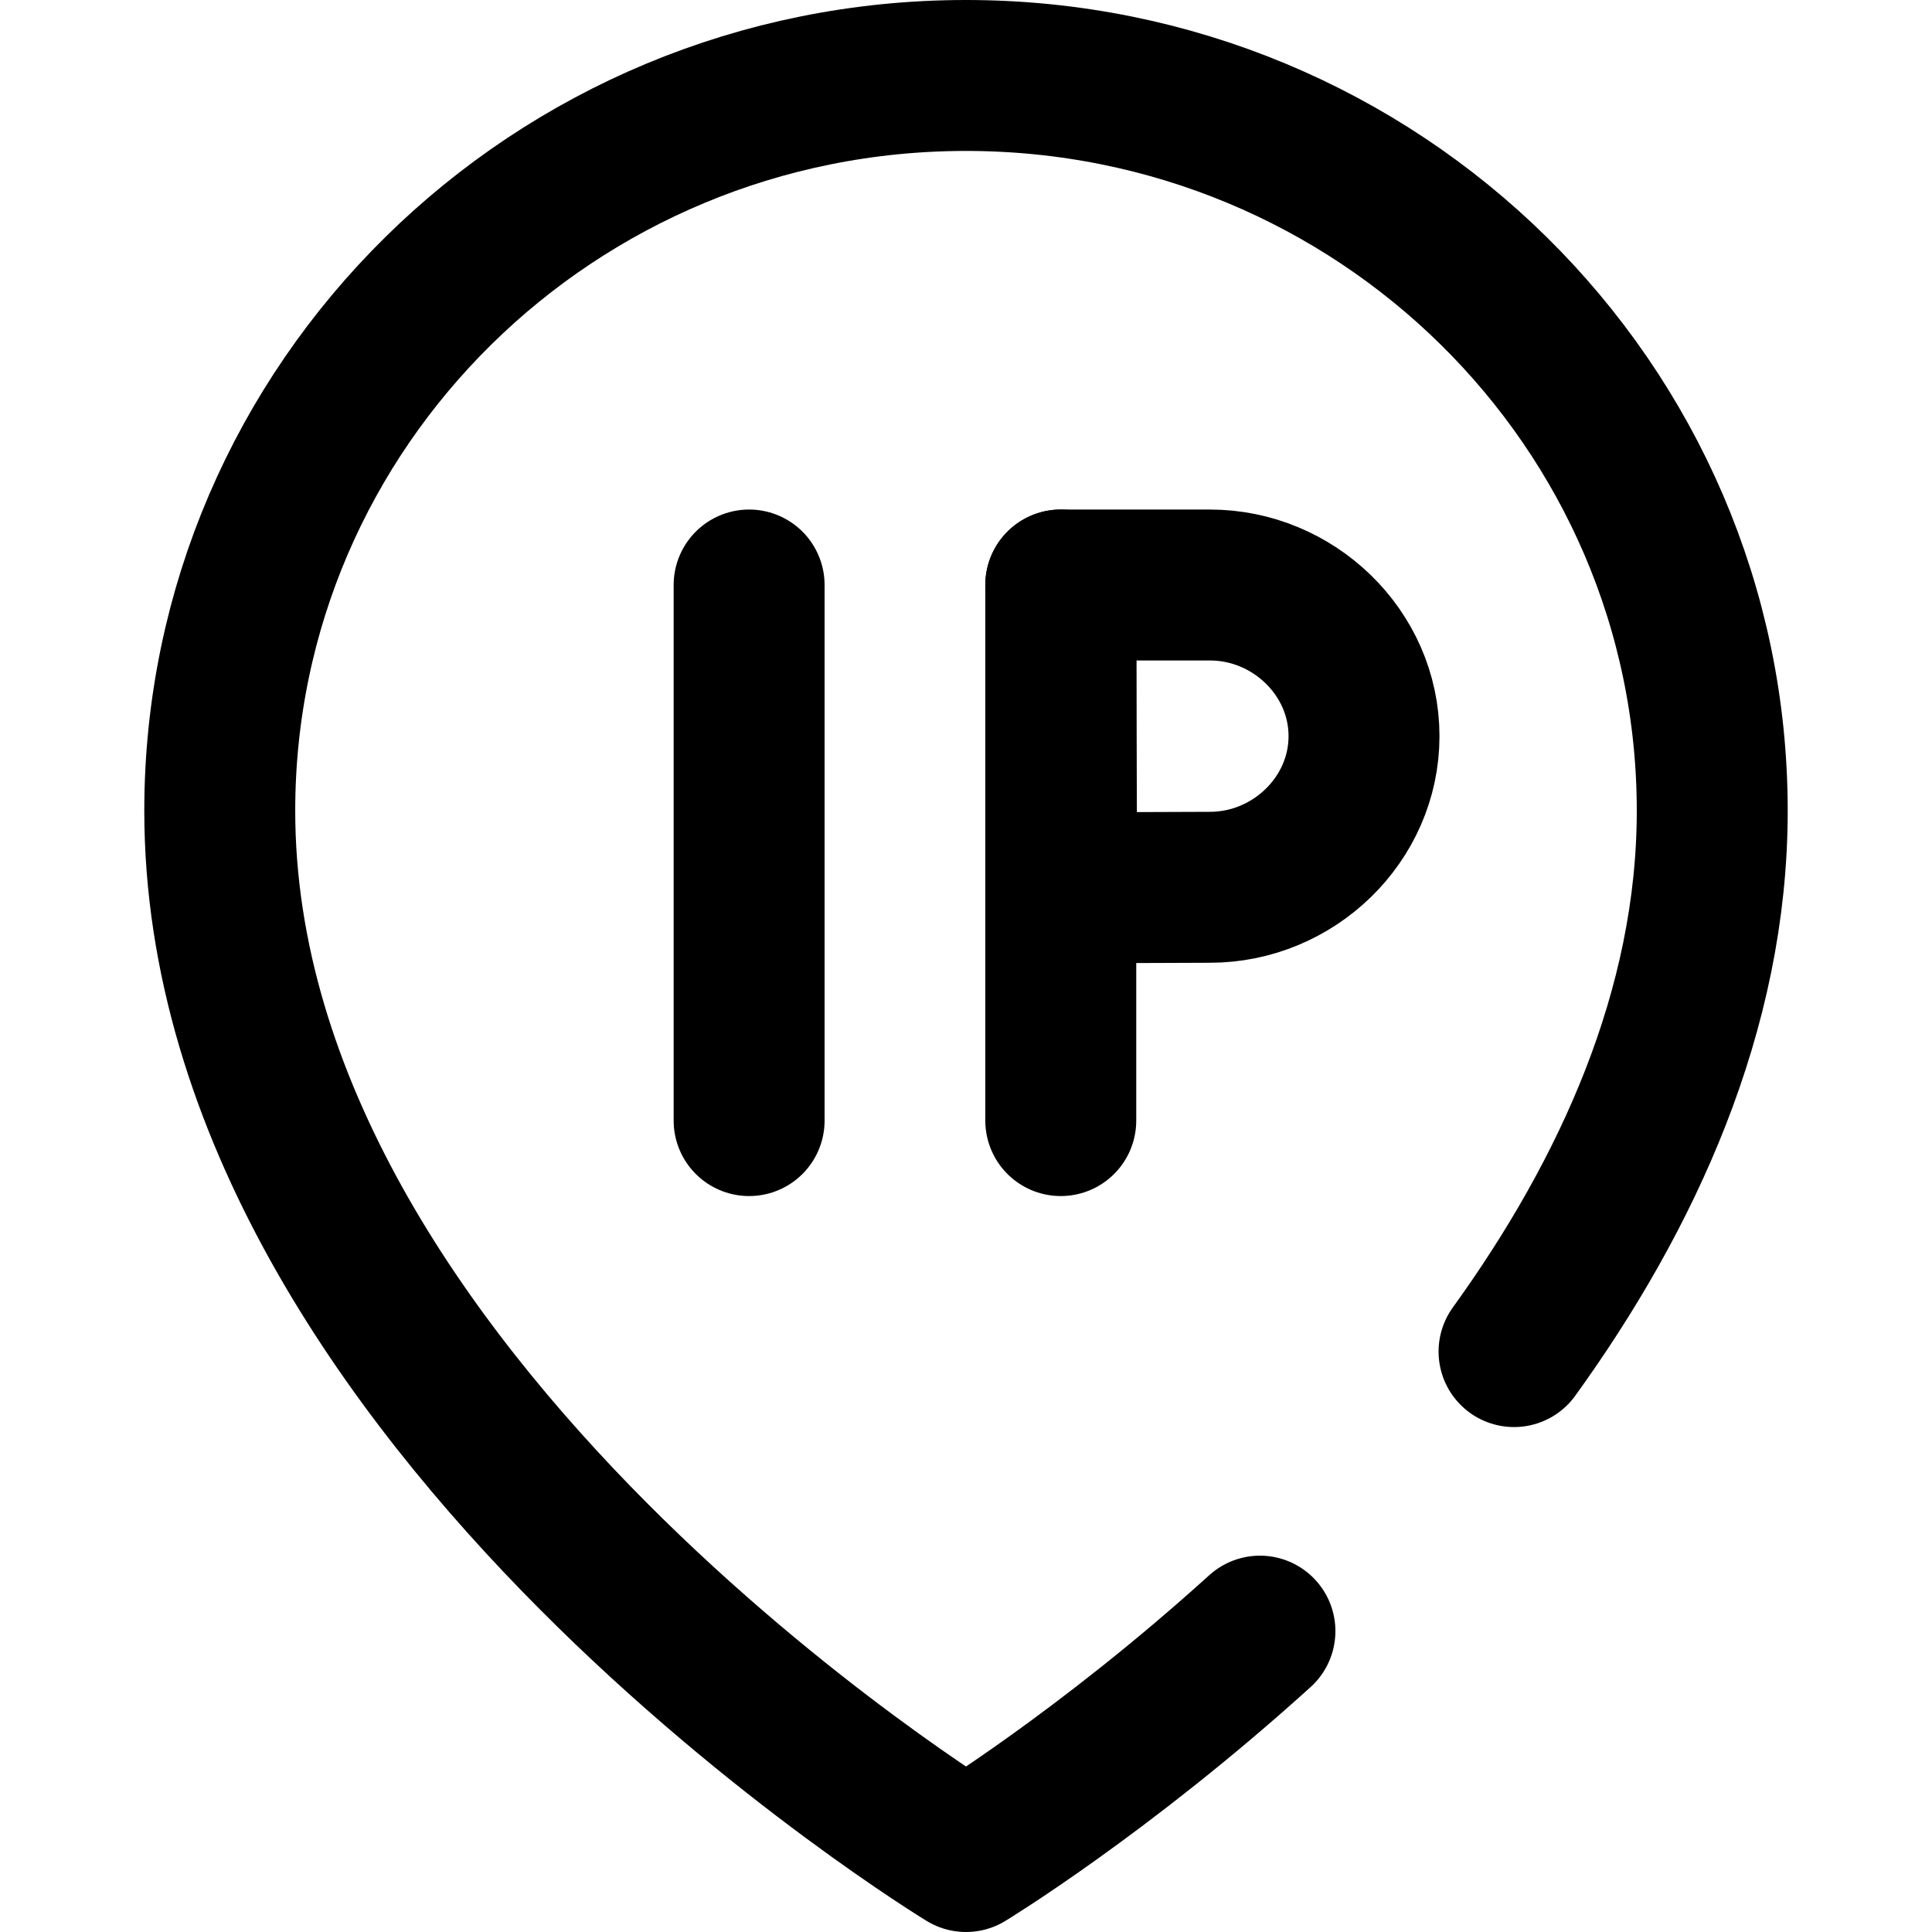
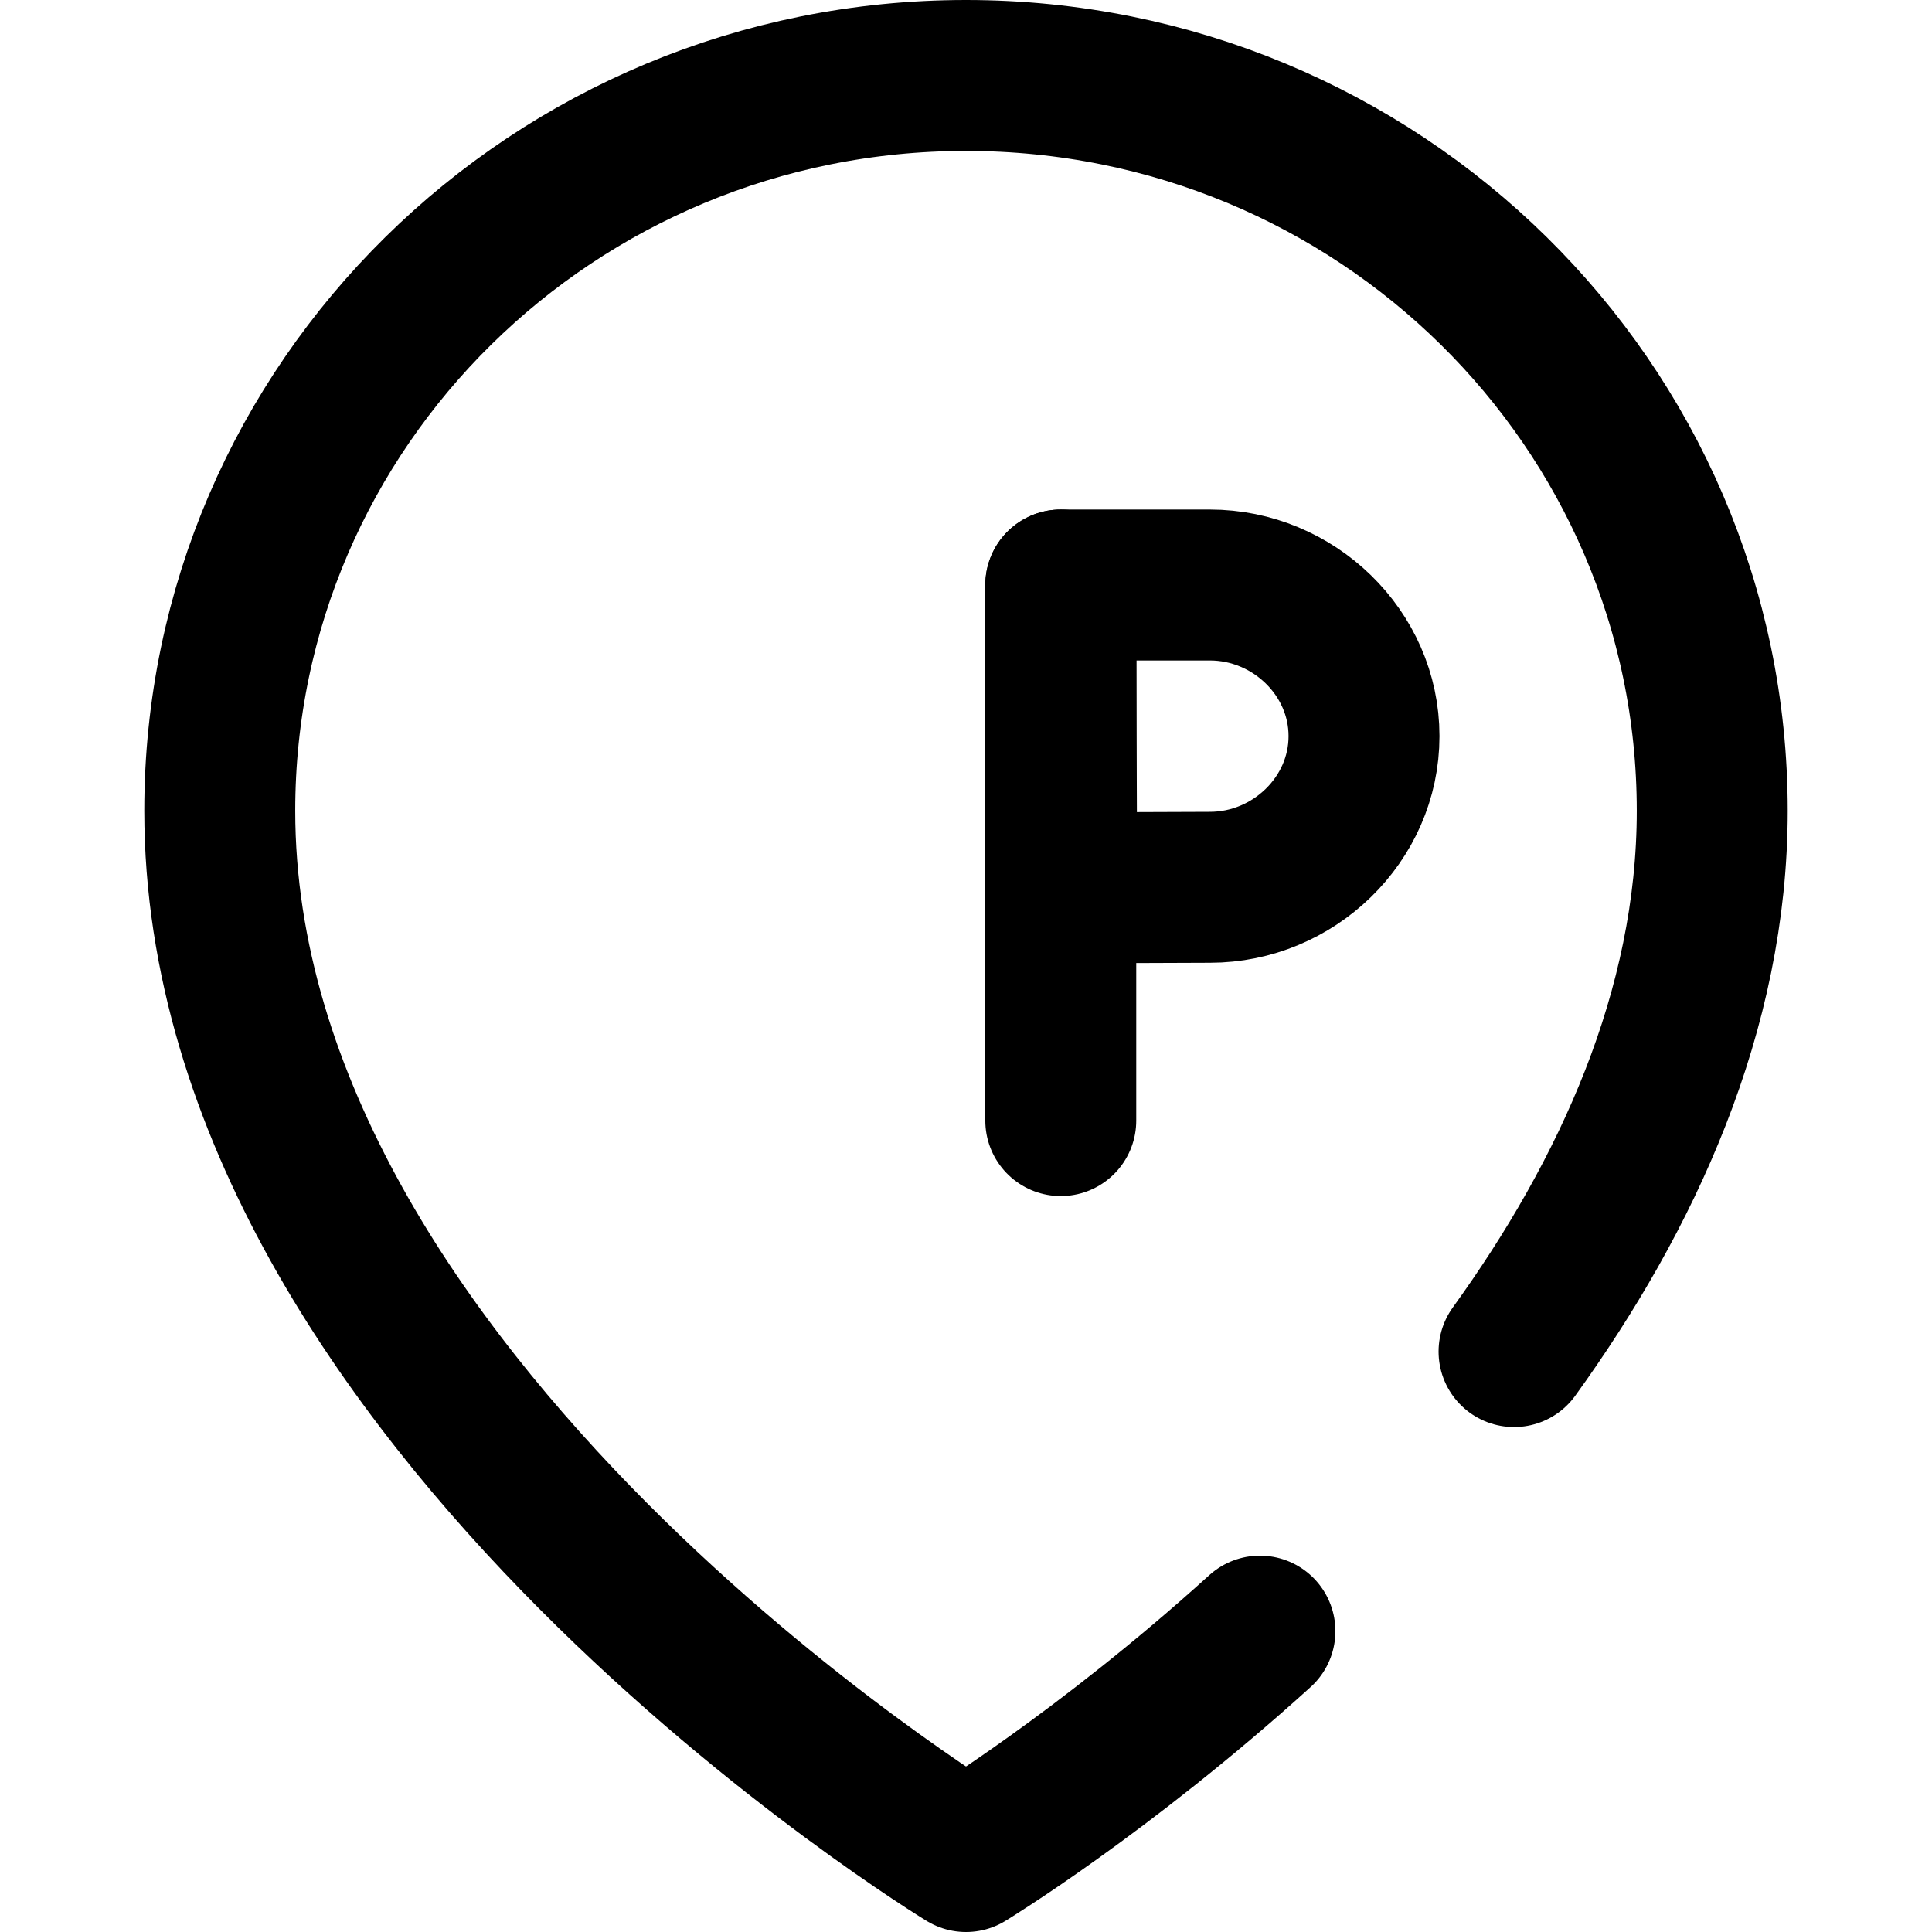
<svg xmlns="http://www.w3.org/2000/svg" version="1.1" id="Capa_1" x="0px" y="0px" viewBox="0 0 512 512" style="enable-background:new 0 0 512 512;" xml:space="preserve" width="512" height="512">
  <g>
    <g>
      <g>
-         <line style="fill:none;stroke:#000000;stroke-width:40;stroke-linecap:round;stroke-linejoin:round;stroke-miterlimit:10;" x1="198.524" y1="155.032" x2="198.524" y2="296.968" />
-       </g>
+         </g>
      <g>
        <line style="fill:none;stroke:#000000;stroke-width:40;stroke-linecap:round;stroke-linejoin:round;stroke-miterlimit:10;" x1="281.116" y1="155.032" x2="281.116" y2="296.968" />
        <path style="fill:none;stroke:#000000;stroke-width:40;stroke-linecap:round;stroke-linejoin:round;stroke-miterlimit:10;" d="&#10;&#09;&#09;&#09;&#09;M361.477,195.086c0,22.121-18.717,40.055-40.839,40.055c-10.971,0-39.246,0.177-39.246,0.177s-0.177-29.081-0.177-40.231&#10;&#09;&#09;&#09;&#09;c0-9.158-0.099-40.055-0.099-40.055s26.558,0,39.521,0C342.759,155.032,361.477,172.965,361.477,195.086z" />
      </g>
    </g>
    <path style="fill:none;stroke:#000000;stroke-width:40;stroke-linecap:round;stroke-linejoin:round;stroke-miterlimit:10;" d="&#10;&#09;&#09;M401.236,358.185c29.923-41.435,52.526-90.289,52.526-143.331C453.762,107.239,365.221,20,256,20S58.238,107.239,58.238,214.854&#10;&#09;&#09;C58.238,371.747,256,492,256,492s36.358-22.108,77.896-59.734" />
  </g>
</svg>